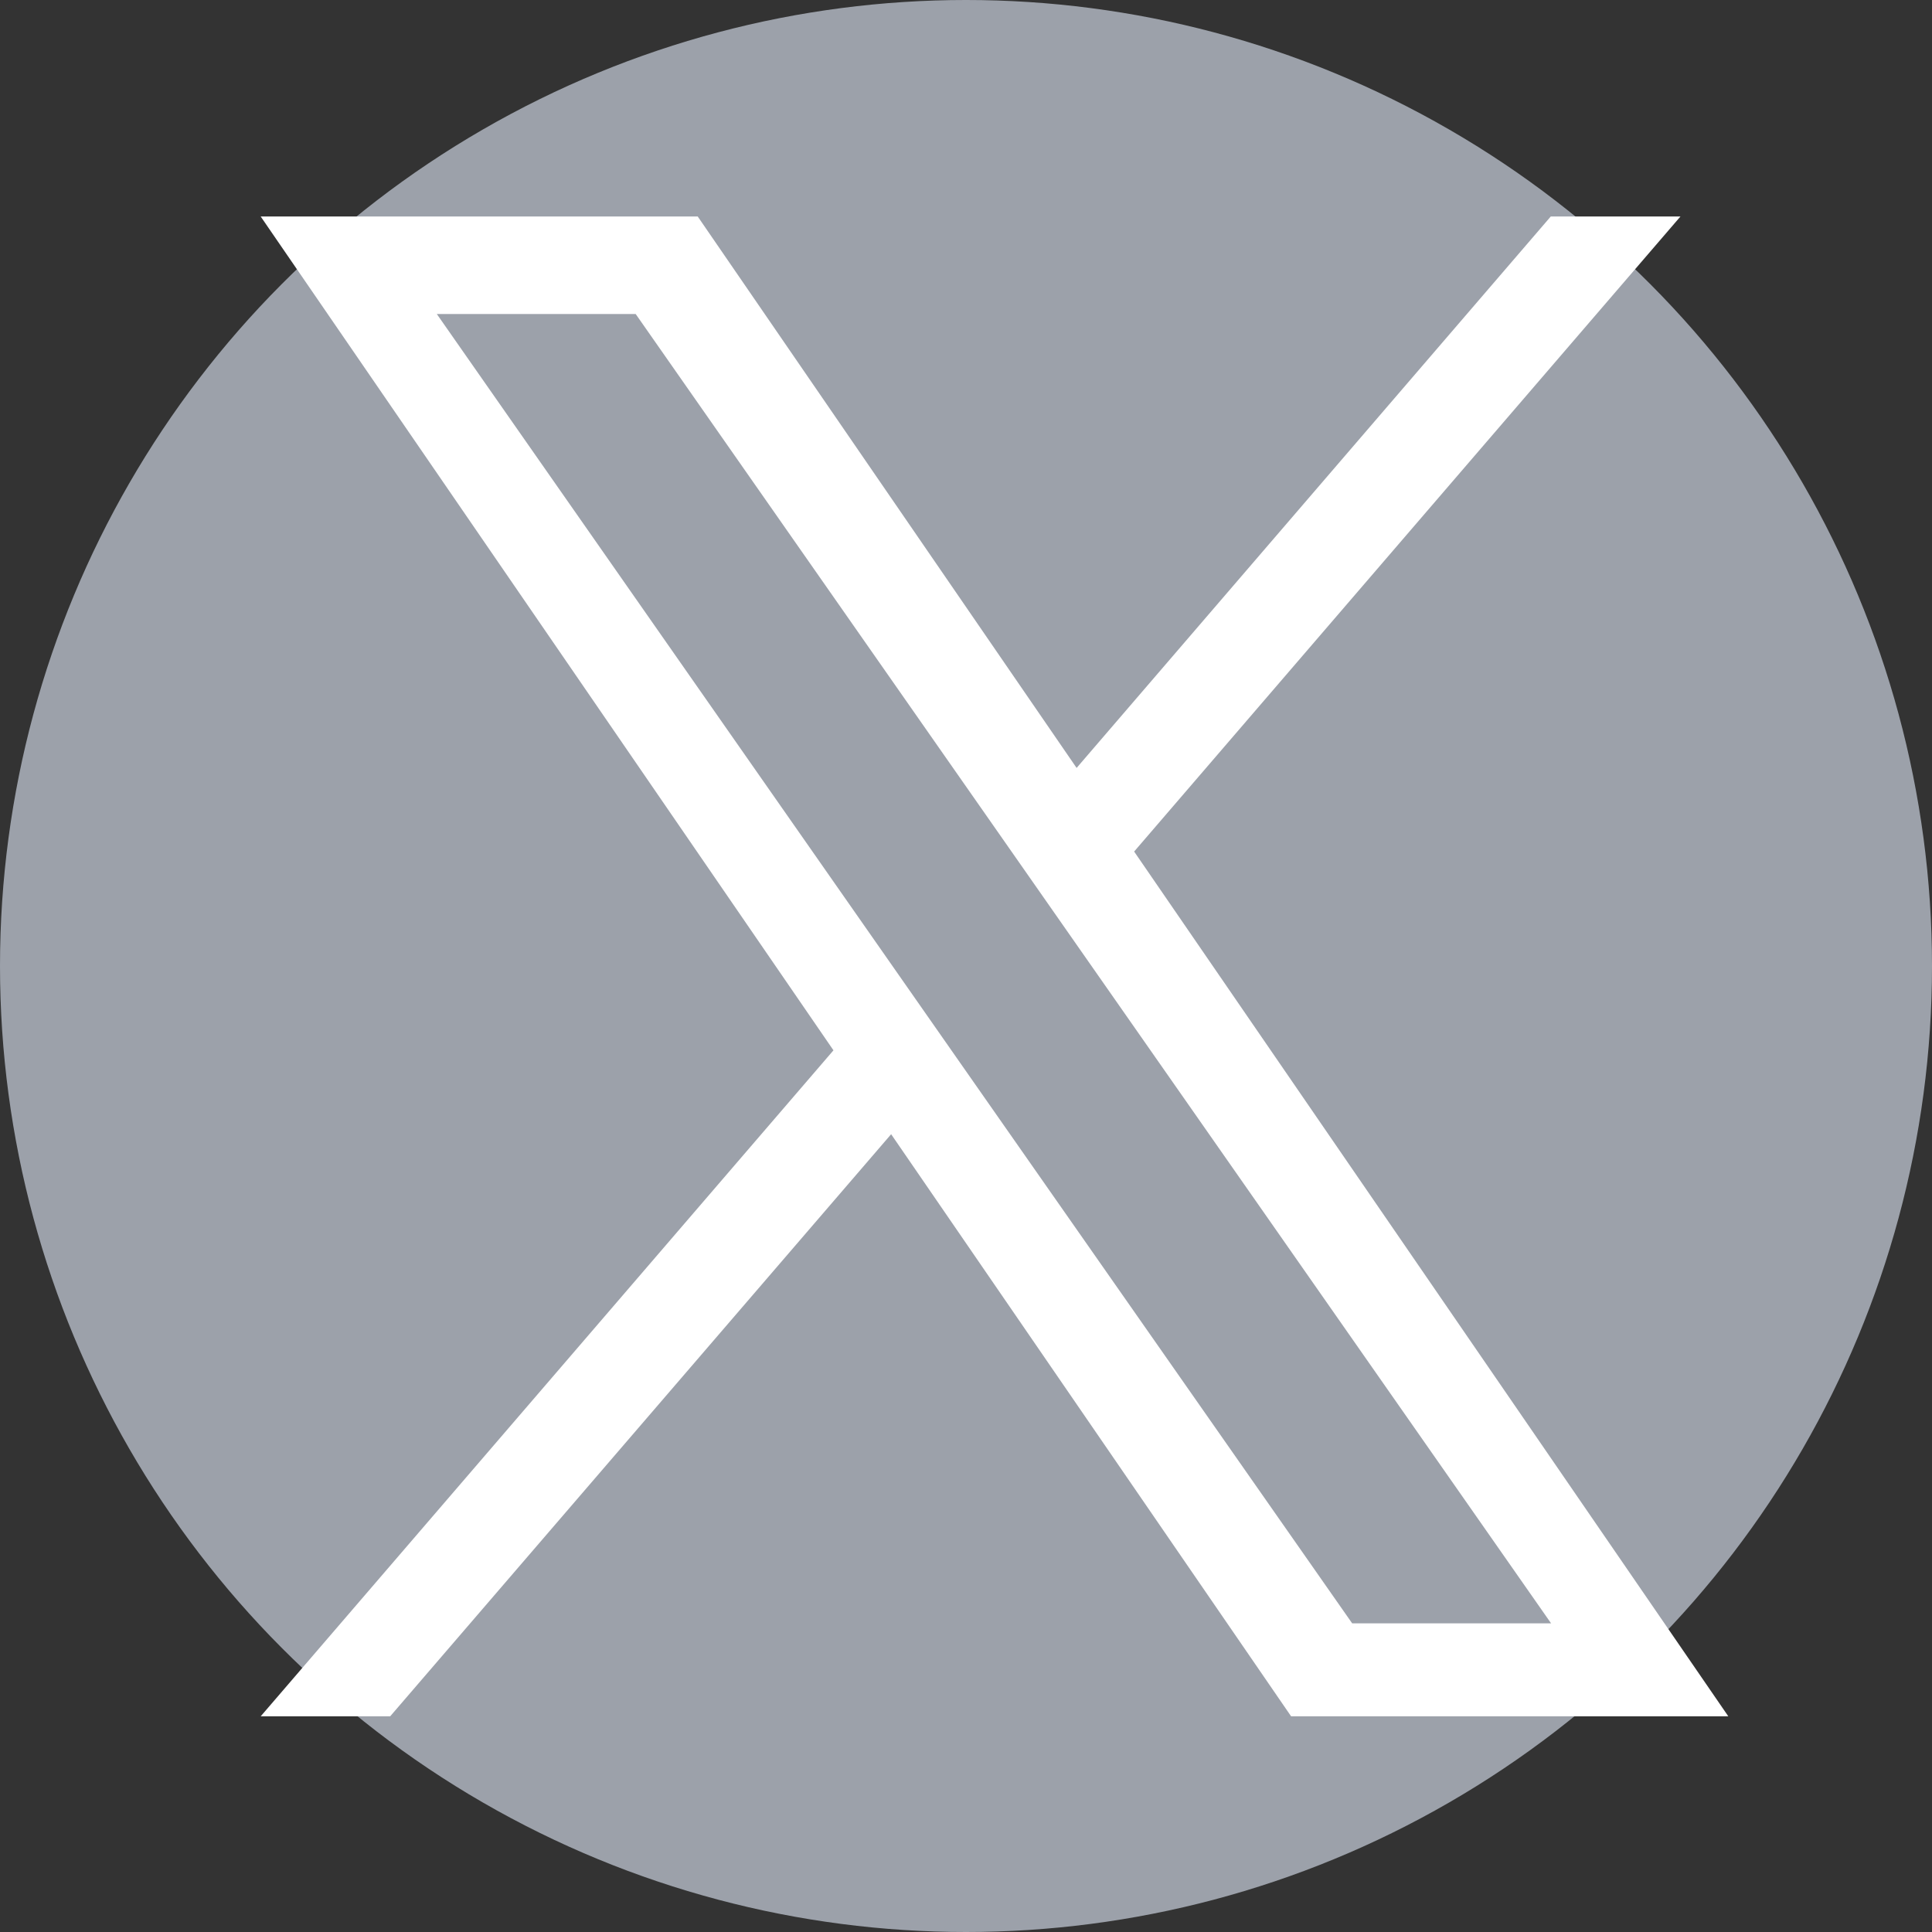
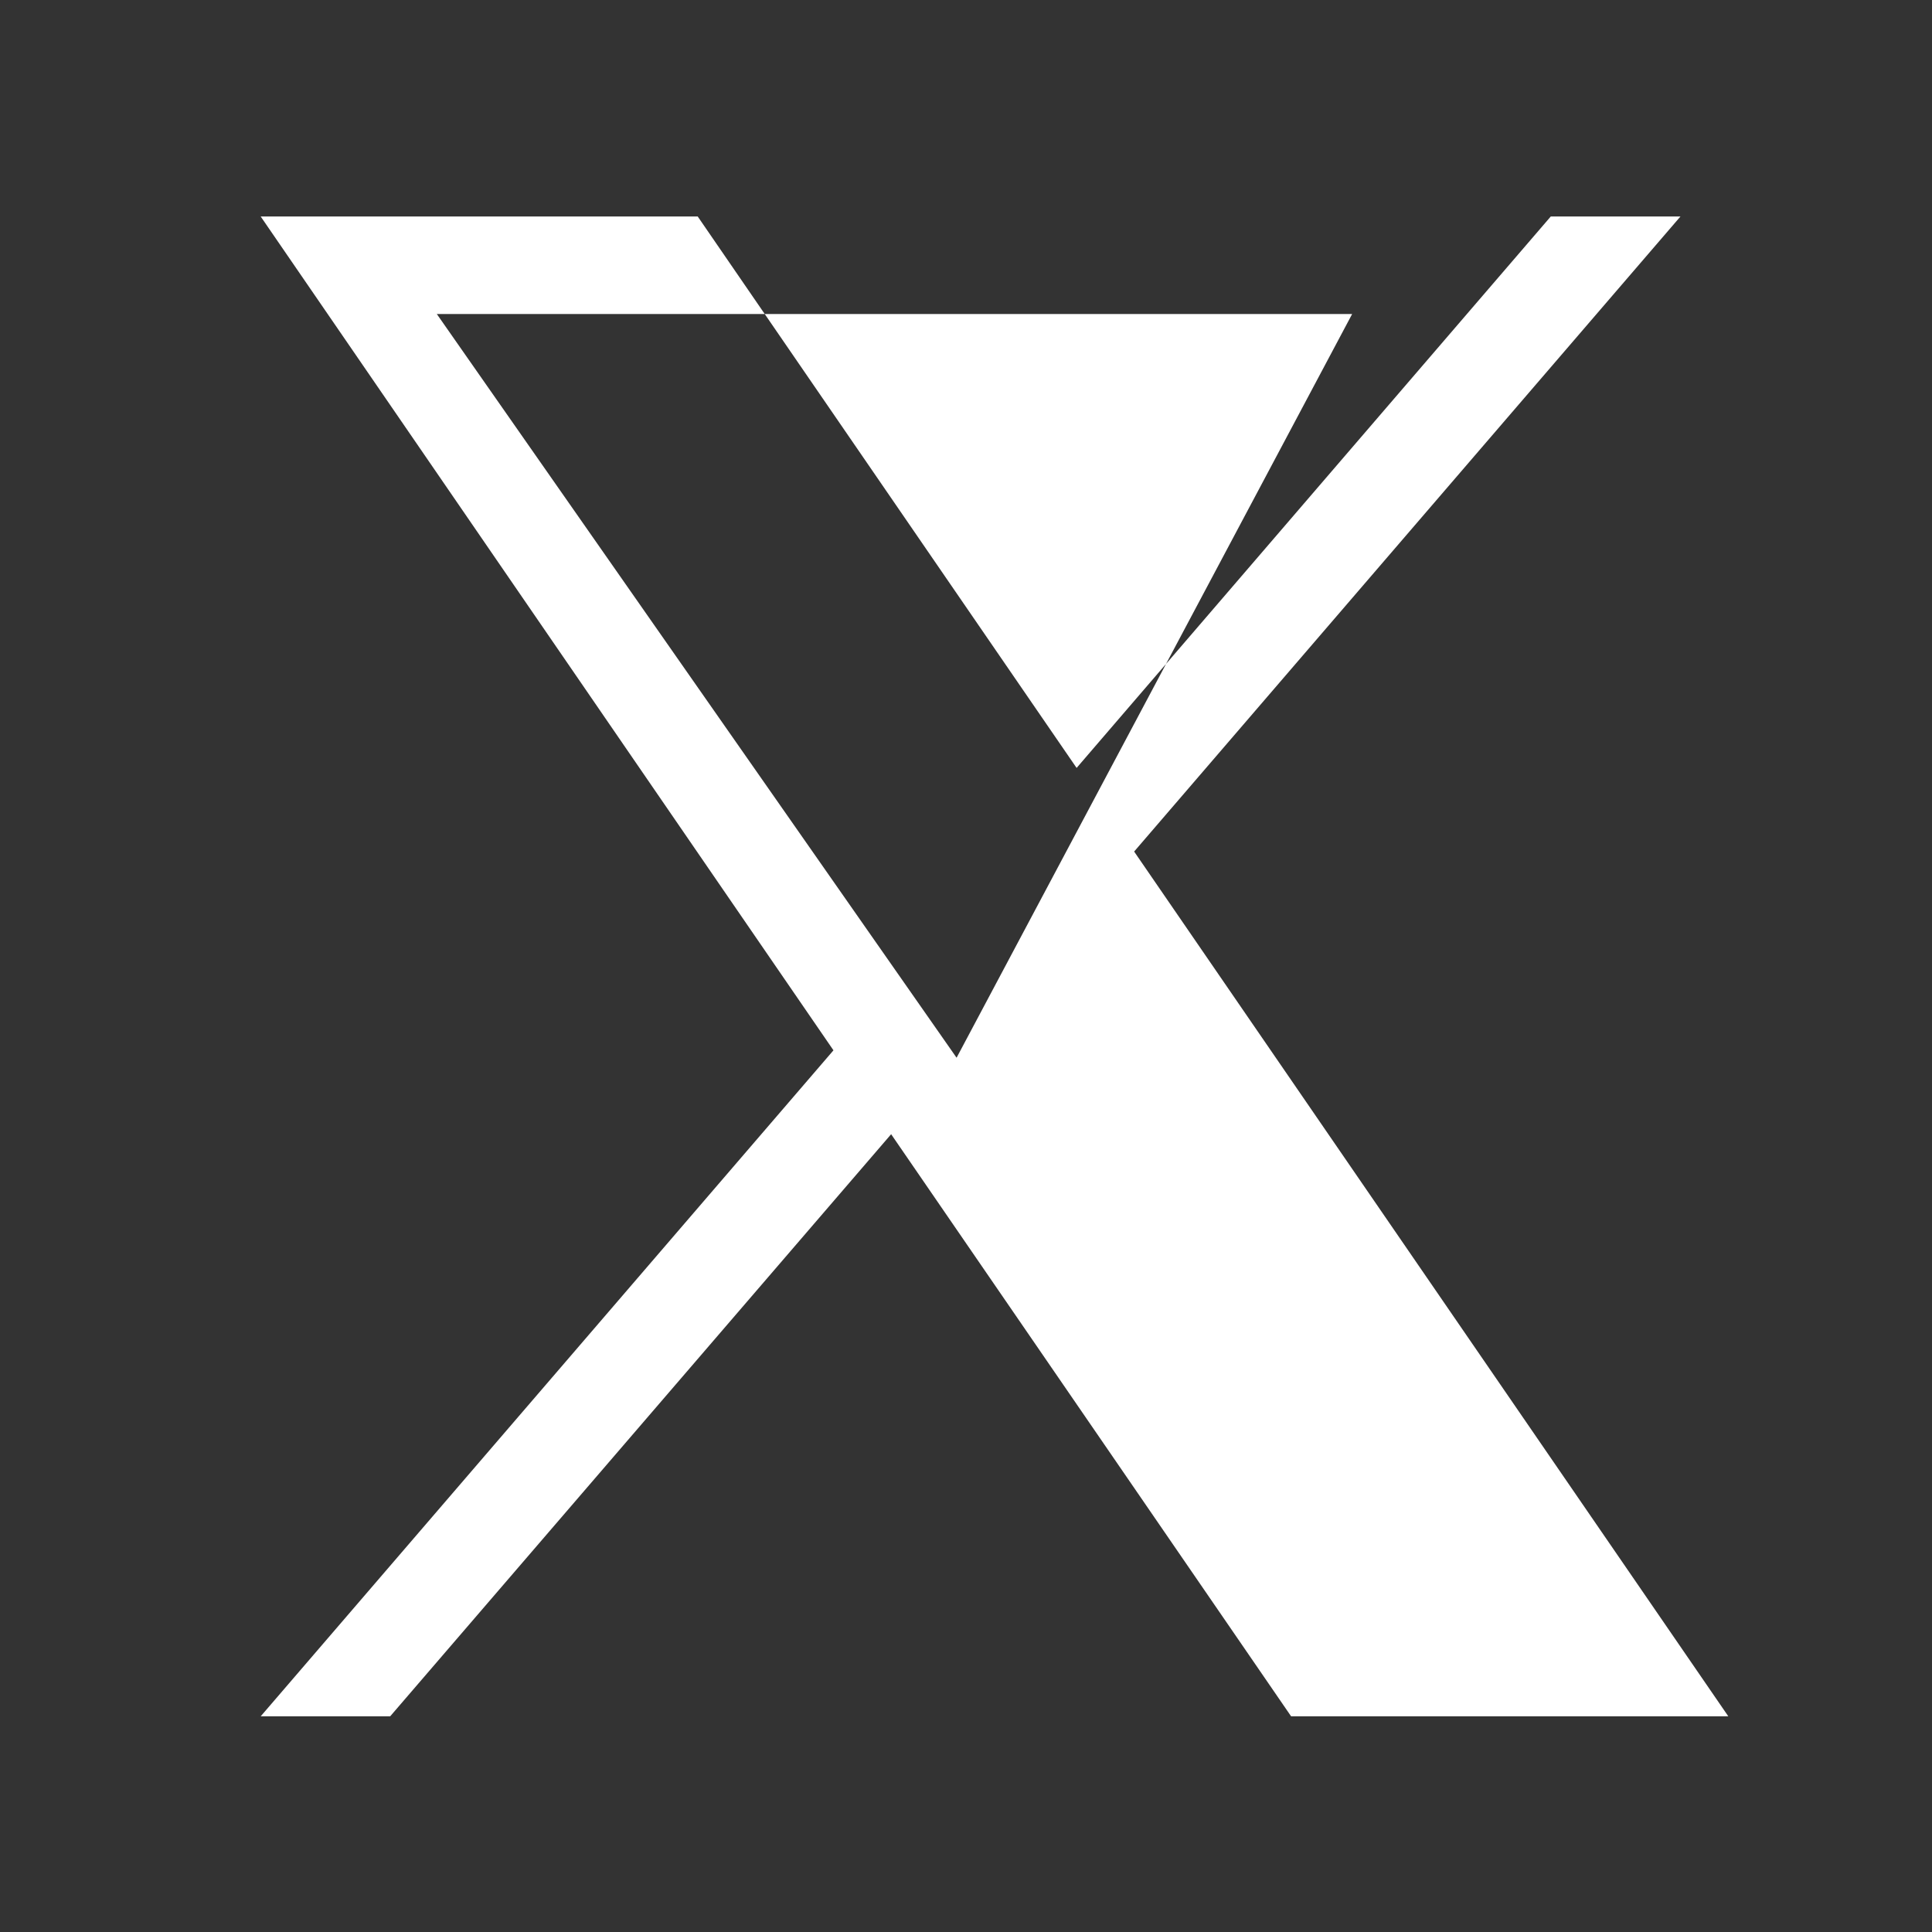
<svg xmlns="http://www.w3.org/2000/svg" width="48" height="48" viewBox="0 0 48 48">
  <rect x="0" y="0" width="48" height="48" fill="#333333" stroke="none" />
  <g id="グループ_700" data-name="グループ 700" transform="translate(23551 18685)">
-     <circle id="楕円形_52" data-name="楕円形 52" cx="24" cy="24" r="24" transform="translate(-23551 -18685)" fill="#9ca1aa" />
-     <path id="a" d="M21.7,15.778,35.273,0H32.051L20.271,13.7,10.858,0H0L14.23,20.716,0,37.262H3.217L15.663,22.8,25.6,37.262H36.462L21.7,15.777ZM17.289,20.9l-1.442-2.063L4.375,2.422H9.316l9.262,13.247,1.442,2.063,12.039,17.22H27.117Z" transform="translate(-23544.523 -18679.621)" fill="#fff" />
+     <path id="a" d="M21.7,15.778,35.273,0H32.051L20.271,13.7,10.858,0H0L14.23,20.716,0,37.262H3.217L15.663,22.8,25.6,37.262H36.462L21.7,15.777ZM17.289,20.9l-1.442-2.063L4.375,2.422H9.316H27.117Z" transform="translate(-23544.523 -18679.621)" fill="#fff" />
  </g>
</svg>